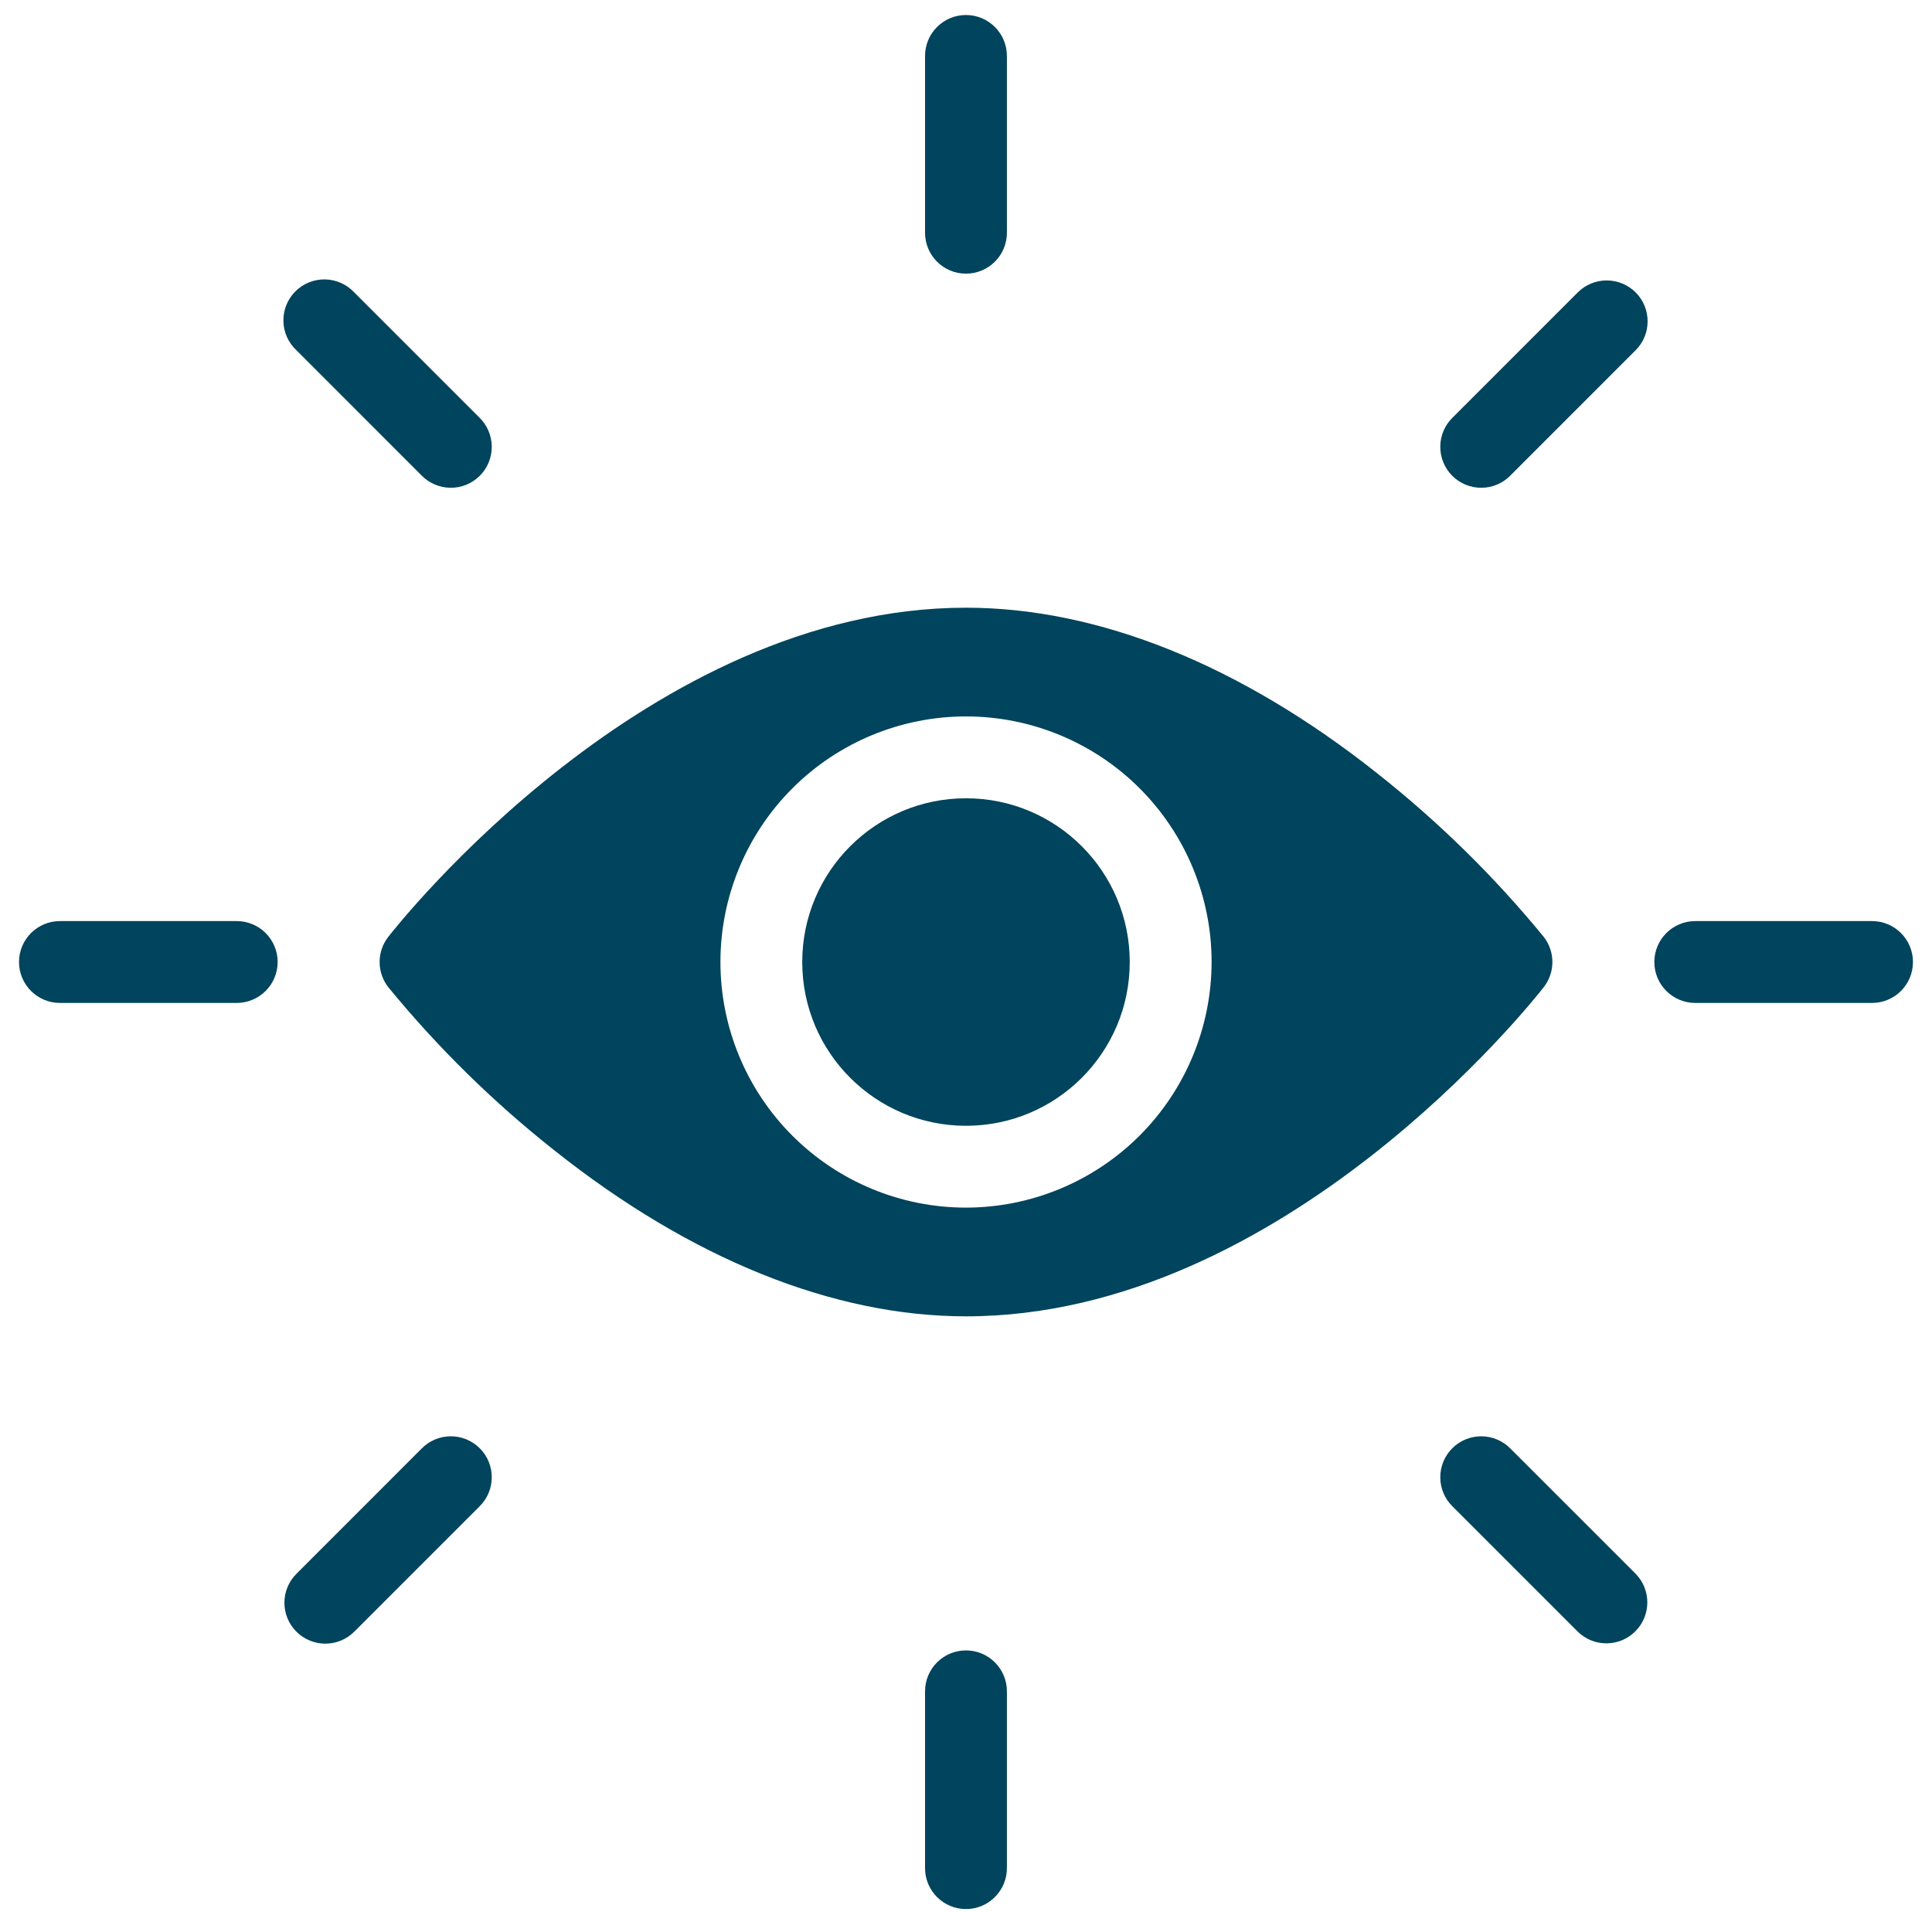
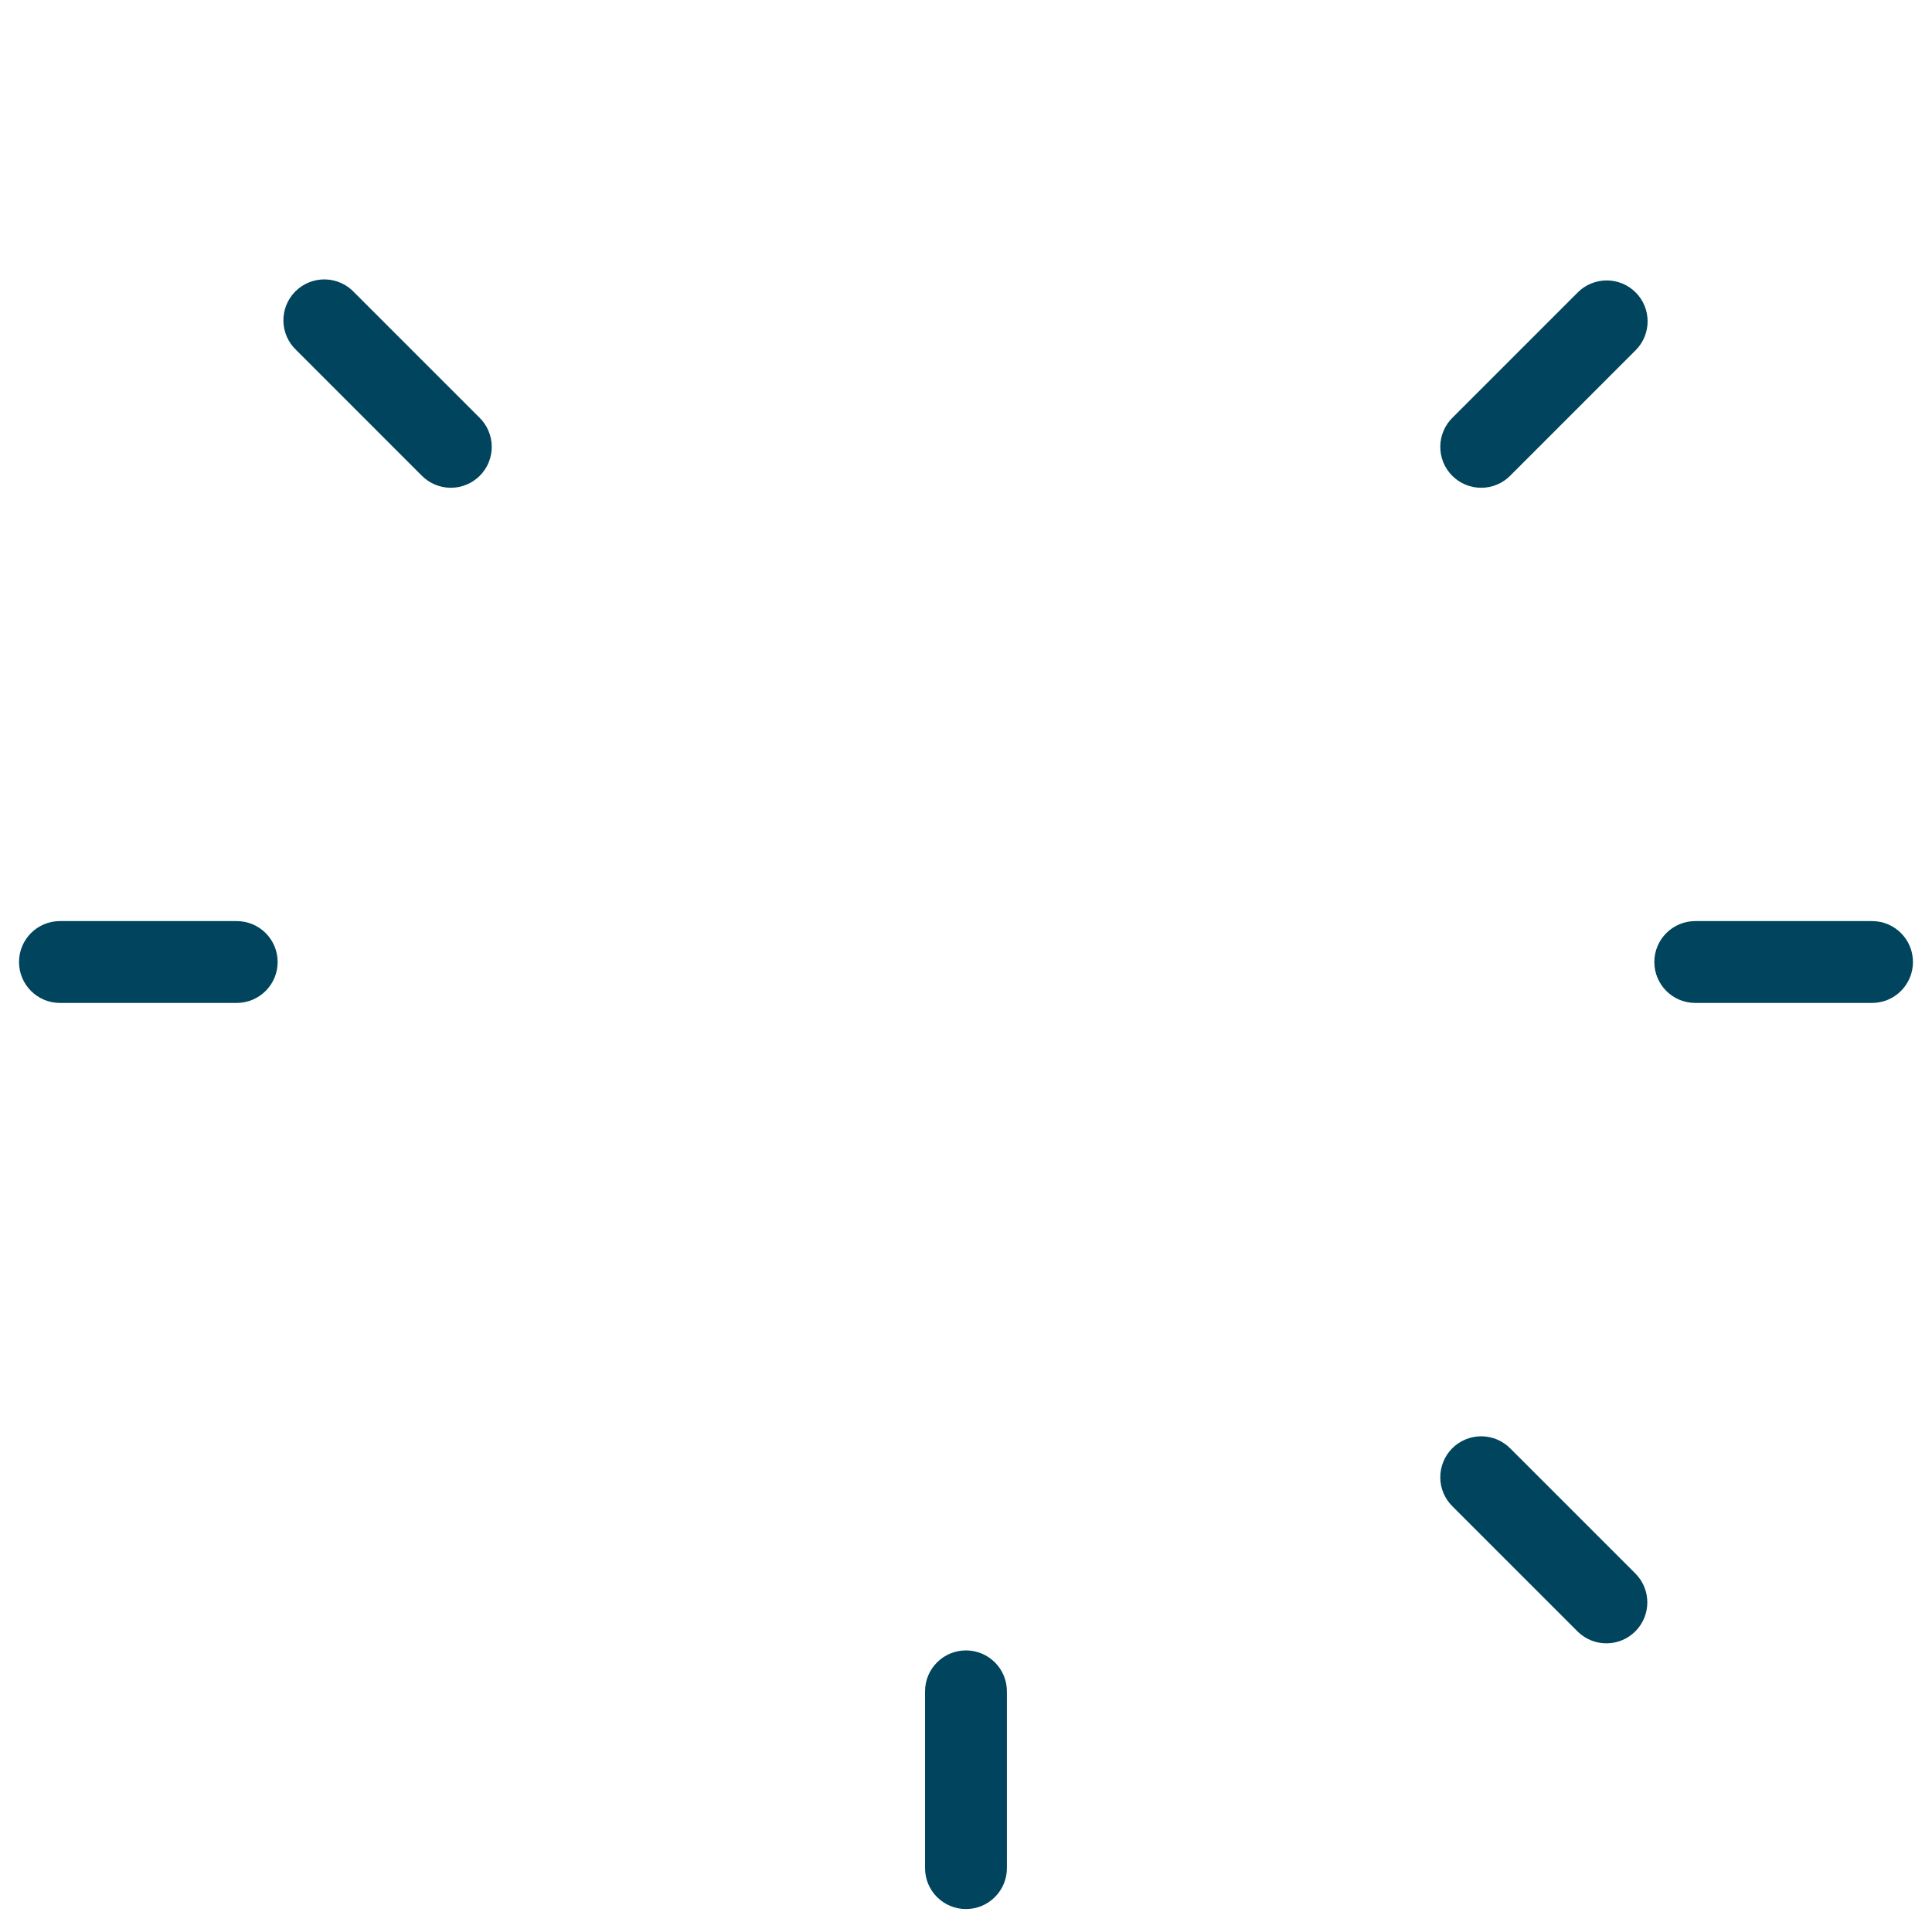
<svg xmlns="http://www.w3.org/2000/svg" width="96" height="95" viewBox="0 0 96 95" fill="none">
  <g clip-path="url(#clip0_1_416)">
-     <path d="M76.707 49.05C77.281 48.316 77.281 47.285 76.707 46.55C74.25 43.55 71.474 40.825 68.43 38.422C61.649 33.04 54.585 30.195 48 30.195C32.219 30.195 19.813 45.883 19.293 46.55C18.72 47.285 18.72 48.316 19.293 49.05C21.751 52.051 24.526 54.776 27.571 57.178C34.352 62.561 41.416 65.405 48.001 65.405C63.782 65.405 76.188 49.717 76.707 49.05ZM48.001 60.003C44.764 60.003 41.66 58.718 39.372 56.429C37.083 54.141 35.798 51.037 35.798 47.8C35.798 44.564 37.083 41.46 39.372 39.171C41.66 36.883 44.764 35.597 48.001 35.597C51.237 35.597 54.341 36.883 56.63 39.171C58.918 41.46 60.204 44.564 60.204 47.8C60.2 51.035 58.913 54.137 56.626 56.425C54.338 58.713 51.236 60 48.001 60.003L48.001 60.003Z" fill="url(#paint0_linear_1_416)" />
-     <path d="M56.136 47.8C56.136 52.294 52.493 55.937 48 55.937C43.506 55.937 39.863 52.294 39.863 47.8C39.863 43.307 43.506 39.664 48 39.664C52.493 39.664 56.136 43.307 56.136 47.8Z" fill="url(#paint1_linear_1_416)" />
-     <path d="M50.032 11.564V2.779C50.032 1.656 49.121 0.746 47.998 0.746C46.876 0.746 45.965 1.656 45.965 2.779V11.564C45.965 12.687 46.876 13.597 47.998 13.597C49.121 13.597 50.032 12.687 50.032 11.564Z" fill="url(#paint2_linear_1_416)" />
    <path d="M45.965 84.037V92.822C45.965 93.945 46.876 94.855 47.998 94.855C49.121 94.855 50.032 93.944 50.032 92.822V84.037C50.032 82.914 49.121 82.004 47.998 82.004C46.876 82.004 45.965 82.914 45.965 84.037Z" fill="url(#paint3_linear_1_416)" />
    <path d="M93.021 45.766H84.237C83.114 45.766 82.203 46.677 82.203 47.799C82.203 48.922 83.114 49.833 84.237 49.833H93.021C94.144 49.833 95.054 48.922 95.054 47.799C95.054 46.677 94.144 45.766 93.021 45.766Z" fill="url(#paint4_linear_1_416)" />
    <path d="M13.796 47.799C13.796 47.26 13.582 46.743 13.2 46.361C12.819 45.98 12.302 45.766 11.762 45.766H2.978C1.856 45.766 0.945 46.676 0.945 47.799C0.945 48.922 1.856 49.833 2.978 49.833H11.762C12.302 49.833 12.819 49.618 13.2 49.237C13.582 48.856 13.796 48.338 13.796 47.799Z" fill="url(#paint5_linear_1_416)" />
    <path d="M81.274 14.529C80.893 14.147 80.376 13.934 79.836 13.934C79.297 13.934 78.78 14.147 78.398 14.529L72.187 20.74C71.795 21.119 71.571 21.64 71.567 22.185C71.562 22.73 71.776 23.255 72.162 23.641C72.547 24.027 73.072 24.241 73.618 24.236C74.163 24.232 74.684 24.008 75.062 23.615L81.274 17.402C82.067 16.609 82.067 15.322 81.274 14.529L81.274 14.529Z" fill="url(#paint6_linear_1_416)" />
-     <path d="M14.728 81.073C15.109 81.454 15.626 81.668 16.166 81.668C16.705 81.668 17.221 81.454 17.603 81.073L23.815 74.861H23.814C24.207 74.483 24.431 73.962 24.435 73.417C24.44 72.871 24.226 72.346 23.84 71.961C23.454 71.575 22.929 71.361 22.384 71.365C21.839 71.37 21.318 71.594 20.939 71.986L14.728 78.199C13.934 78.993 13.934 80.279 14.728 81.073L14.728 81.073Z" fill="url(#paint7_linear_1_416)" />
    <path d="M78.399 81.073C79.196 81.852 80.47 81.844 81.258 81.057C82.046 80.269 82.054 78.994 81.275 78.197L75.063 71.986L75.062 71.986C74.684 71.594 74.163 71.37 73.618 71.365C73.072 71.361 72.548 71.575 72.162 71.961C71.777 72.346 71.562 72.871 71.567 73.417C71.571 73.962 71.795 74.483 72.187 74.861L78.399 81.073Z" fill="url(#paint8_linear_1_416)" />
-     <path d="M20.939 23.615C21.318 24.007 21.839 24.231 22.384 24.236C22.929 24.241 23.454 24.026 23.84 23.64C24.226 23.255 24.44 22.73 24.435 22.185C24.43 21.64 24.206 21.119 23.814 20.74L17.601 14.528C17.226 14.126 16.701 13.893 16.15 13.883C15.599 13.874 15.068 14.088 14.677 14.478C14.287 14.868 14.073 15.399 14.082 15.951C14.091 16.502 14.325 17.026 14.728 17.402L20.939 23.615Z" fill="url(#paint9_linear_1_416)" />
+     <path d="M20.939 23.615C21.318 24.007 21.839 24.231 22.384 24.236C22.929 24.241 23.454 24.026 23.84 23.64C24.226 23.255 24.44 22.73 24.435 22.185C24.43 21.64 24.206 21.119 23.814 20.74L17.601 14.528C17.226 14.126 16.701 13.893 16.15 13.883C15.599 13.874 15.068 14.088 14.677 14.478C14.287 14.868 14.073 15.399 14.082 15.951C14.091 16.502 14.325 17.026 14.728 17.402Z" fill="url(#paint9_linear_1_416)" />
  </g>
  <defs>
    <linearGradient id="paint0_linear_1_416" x1="48" y1="30.195" x2="48" y2="65.405" gradientUnits="userSpaceOnUse">
      <stop stop-color="#00445D" />
      <stop offset="1" stop-color="#00445D" />
    </linearGradient>
    <linearGradient id="paint1_linear_1_416" x1="48" y1="39.664" x2="48" y2="55.937" gradientUnits="userSpaceOnUse">
      <stop stop-color="#00445D" />
      <stop offset="1" stop-color="#00445D" />
    </linearGradient>
    <linearGradient id="paint2_linear_1_416" x1="47.998" y1="0.746" x2="47.998" y2="13.597" gradientUnits="userSpaceOnUse">
      <stop stop-color="#00445D" />
      <stop offset="1" stop-color="#00445D" />
    </linearGradient>
    <linearGradient id="paint3_linear_1_416" x1="47.998" y1="82.004" x2="47.998" y2="94.855" gradientUnits="userSpaceOnUse">
      <stop stop-color="#00445D" />
      <stop offset="1" stop-color="#00445D" />
    </linearGradient>
    <linearGradient id="paint4_linear_1_416" x1="88.629" y1="45.766" x2="88.629" y2="49.833" gradientUnits="userSpaceOnUse">
      <stop stop-color="#00445D" />
      <stop offset="1" stop-color="#00445D" />
    </linearGradient>
    <linearGradient id="paint5_linear_1_416" x1="7.371" y1="45.766" x2="7.371" y2="49.833" gradientUnits="userSpaceOnUse">
      <stop stop-color="#00445D" />
      <stop offset="1" stop-color="#00445D" />
    </linearGradient>
    <linearGradient id="paint6_linear_1_416" x1="76.718" y1="13.934" x2="76.718" y2="24.236" gradientUnits="userSpaceOnUse">
      <stop stop-color="#00445D" />
      <stop offset="1" stop-color="#00445D" />
    </linearGradient>
    <linearGradient id="paint7_linear_1_416" x1="19.284" y1="71.365" x2="19.284" y2="81.668" gradientUnits="userSpaceOnUse">
      <stop stop-color="#00445D" />
      <stop offset="1" stop-color="#00445D" />
    </linearGradient>
    <linearGradient id="paint8_linear_1_416" x1="76.71" y1="71.365" x2="76.71" y2="81.652" gradientUnits="userSpaceOnUse">
      <stop stop-color="#00445D" />
      <stop offset="1" stop-color="#00445D" />
    </linearGradient>
    <linearGradient id="paint9_linear_1_416" x1="19.259" y1="13.883" x2="19.259" y2="24.236" gradientUnits="userSpaceOnUse">
      <stop stop-color="#00445D" />
      <stop offset="1" stop-color="#00445D" />
    </linearGradient>
    <clipPath id="clip0_1_416">
      <rect width="96" height="95" fill="white" />
    </clipPath>
  </defs>
</svg>